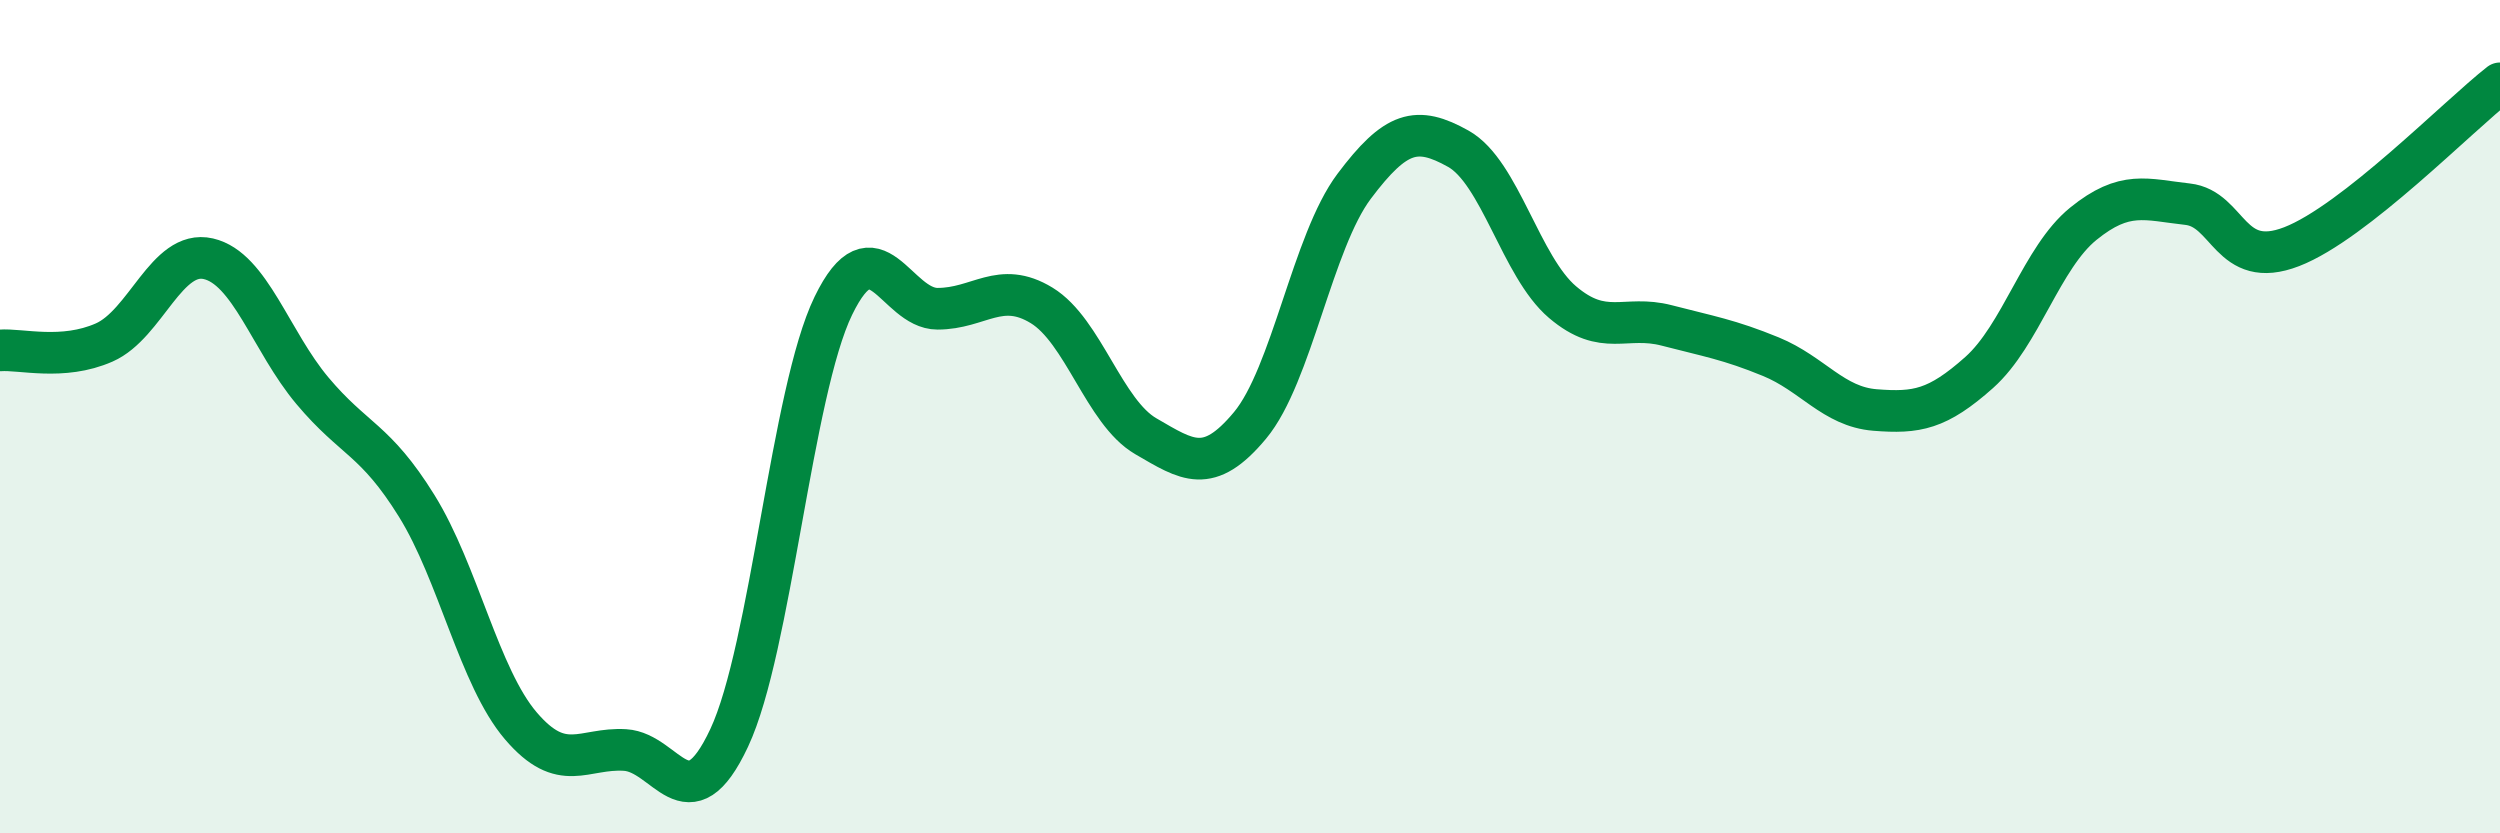
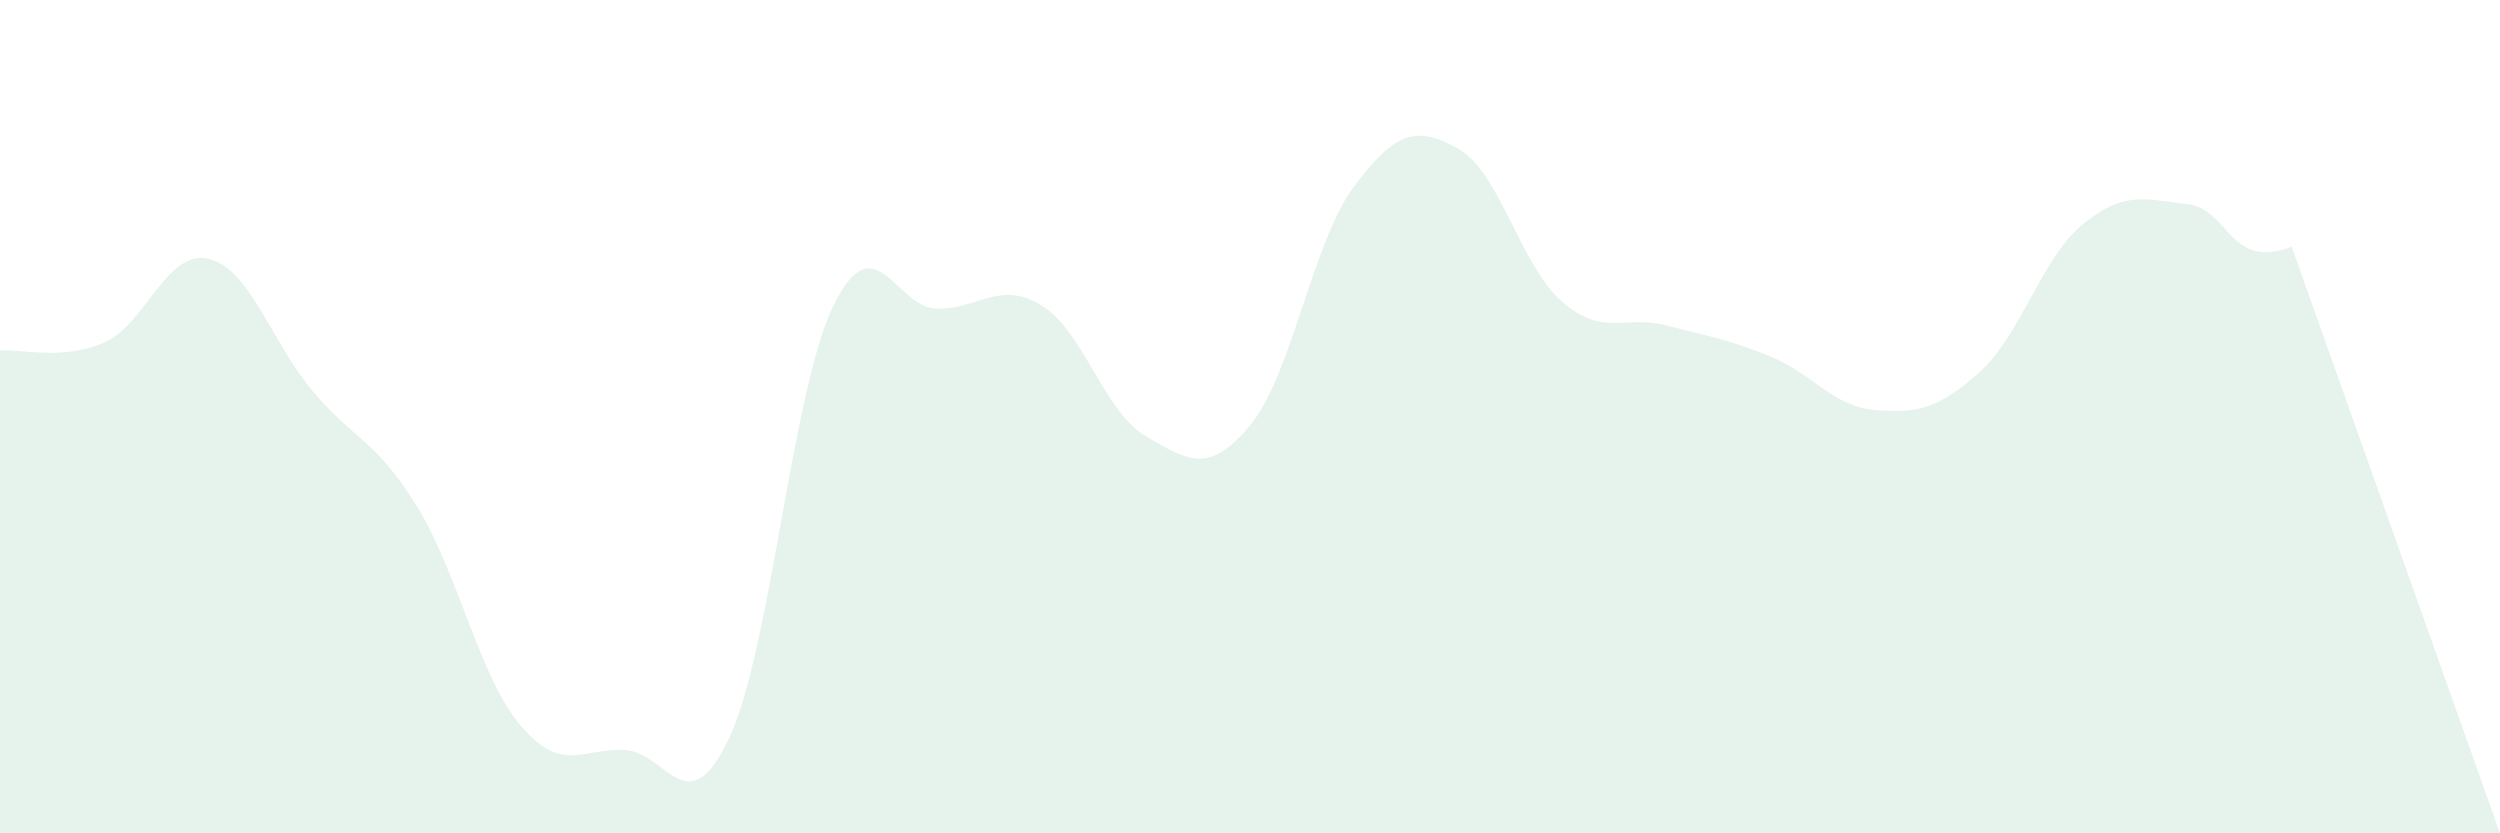
<svg xmlns="http://www.w3.org/2000/svg" width="60" height="20" viewBox="0 0 60 20">
-   <path d="M 0,8.41 C 0.5,8.37 1.5,8.66 2.5,8.22 C 3.5,7.78 4,5.98 5,6.21 C 6,6.44 6.5,8.19 7.5,9.38 C 8.5,10.57 9,10.53 10,12.14 C 11,13.75 11.5,16.25 12.5,17.42 C 13.5,18.59 14,17.94 15,18 C 16,18.06 16.5,19.84 17.5,17.71 C 18.5,15.58 19,9.4 20,7.34 C 21,5.28 21.5,7.41 22.5,7.41 C 23.5,7.41 24,6.72 25,7.33 C 26,7.94 26.5,9.89 27.5,10.47 C 28.5,11.05 29,11.41 30,10.21 C 31,9.01 31.5,5.8 32.5,4.47 C 33.5,3.14 34,3.01 35,3.57 C 36,4.13 36.5,6.4 37.5,7.25 C 38.5,8.1 39,7.55 40,7.81 C 41,8.07 41.5,8.15 42.5,8.56 C 43.5,8.97 44,9.76 45,9.84 C 46,9.92 46.5,9.83 47.5,8.94 C 48.5,8.05 49,6.18 50,5.37 C 51,4.56 51.5,4.79 52.5,4.9 C 53.5,5.01 53.5,6.5 55,5.92 C 56.5,5.34 59,2.78 60,2L60 20L0 20Z" fill="#008740" opacity="0.1" stroke-linecap="round" stroke-linejoin="round" />
-   <path d="M 0,8.41 C 0.5,8.37 1.5,8.66 2.5,8.22 C 3.5,7.78 4,5.98 5,6.21 C 6,6.44 6.5,8.19 7.5,9.38 C 8.5,10.57 9,10.53 10,12.14 C 11,13.75 11.5,16.25 12.5,17.42 C 13.5,18.59 14,17.94 15,18 C 16,18.06 16.5,19.84 17.5,17.71 C 18.5,15.58 19,9.4 20,7.34 C 21,5.28 21.5,7.41 22.5,7.41 C 23.5,7.41 24,6.72 25,7.33 C 26,7.94 26.5,9.89 27.5,10.47 C 28.5,11.05 29,11.41 30,10.21 C 31,9.01 31.5,5.8 32.5,4.47 C 33.5,3.14 34,3.01 35,3.57 C 36,4.13 36.5,6.4 37.5,7.25 C 38.5,8.1 39,7.55 40,7.81 C 41,8.07 41.5,8.15 42.5,8.56 C 43.5,8.97 44,9.76 45,9.84 C 46,9.92 46.5,9.83 47.5,8.94 C 48.5,8.05 49,6.18 50,5.37 C 51,4.56 51.5,4.79 52.5,4.9 C 53.5,5.01 53.5,6.5 55,5.92 C 56.5,5.34 59,2.78 60,2" stroke="#008740" stroke-width="1" fill="none" stroke-linecap="round" stroke-linejoin="round" />
+   <path d="M 0,8.41 C 0.5,8.37 1.5,8.66 2.5,8.22 C 3.5,7.78 4,5.98 5,6.21 C 6,6.44 6.5,8.19 7.5,9.38 C 8.5,10.57 9,10.53 10,12.14 C 11,13.75 11.5,16.25 12.5,17.42 C 13.5,18.59 14,17.94 15,18 C 16,18.06 16.5,19.84 17.5,17.71 C 18.5,15.58 19,9.4 20,7.34 C 21,5.28 21.5,7.41 22.5,7.41 C 23.5,7.41 24,6.72 25,7.33 C 26,7.94 26.5,9.89 27.5,10.47 C 28.5,11.05 29,11.41 30,10.21 C 31,9.01 31.5,5.8 32.5,4.47 C 33.5,3.14 34,3.01 35,3.57 C 36,4.13 36.5,6.4 37.5,7.25 C 38.5,8.1 39,7.55 40,7.81 C 41,8.07 41.5,8.15 42.5,8.56 C 43.5,8.97 44,9.76 45,9.84 C 46,9.92 46.5,9.83 47.5,8.94 C 48.5,8.05 49,6.18 50,5.37 C 51,4.56 51.5,4.79 52.5,4.9 C 53.5,5.01 53.5,6.5 55,5.92 L60 20L0 20Z" fill="#008740" opacity="0.1" stroke-linecap="round" stroke-linejoin="round" />
</svg>